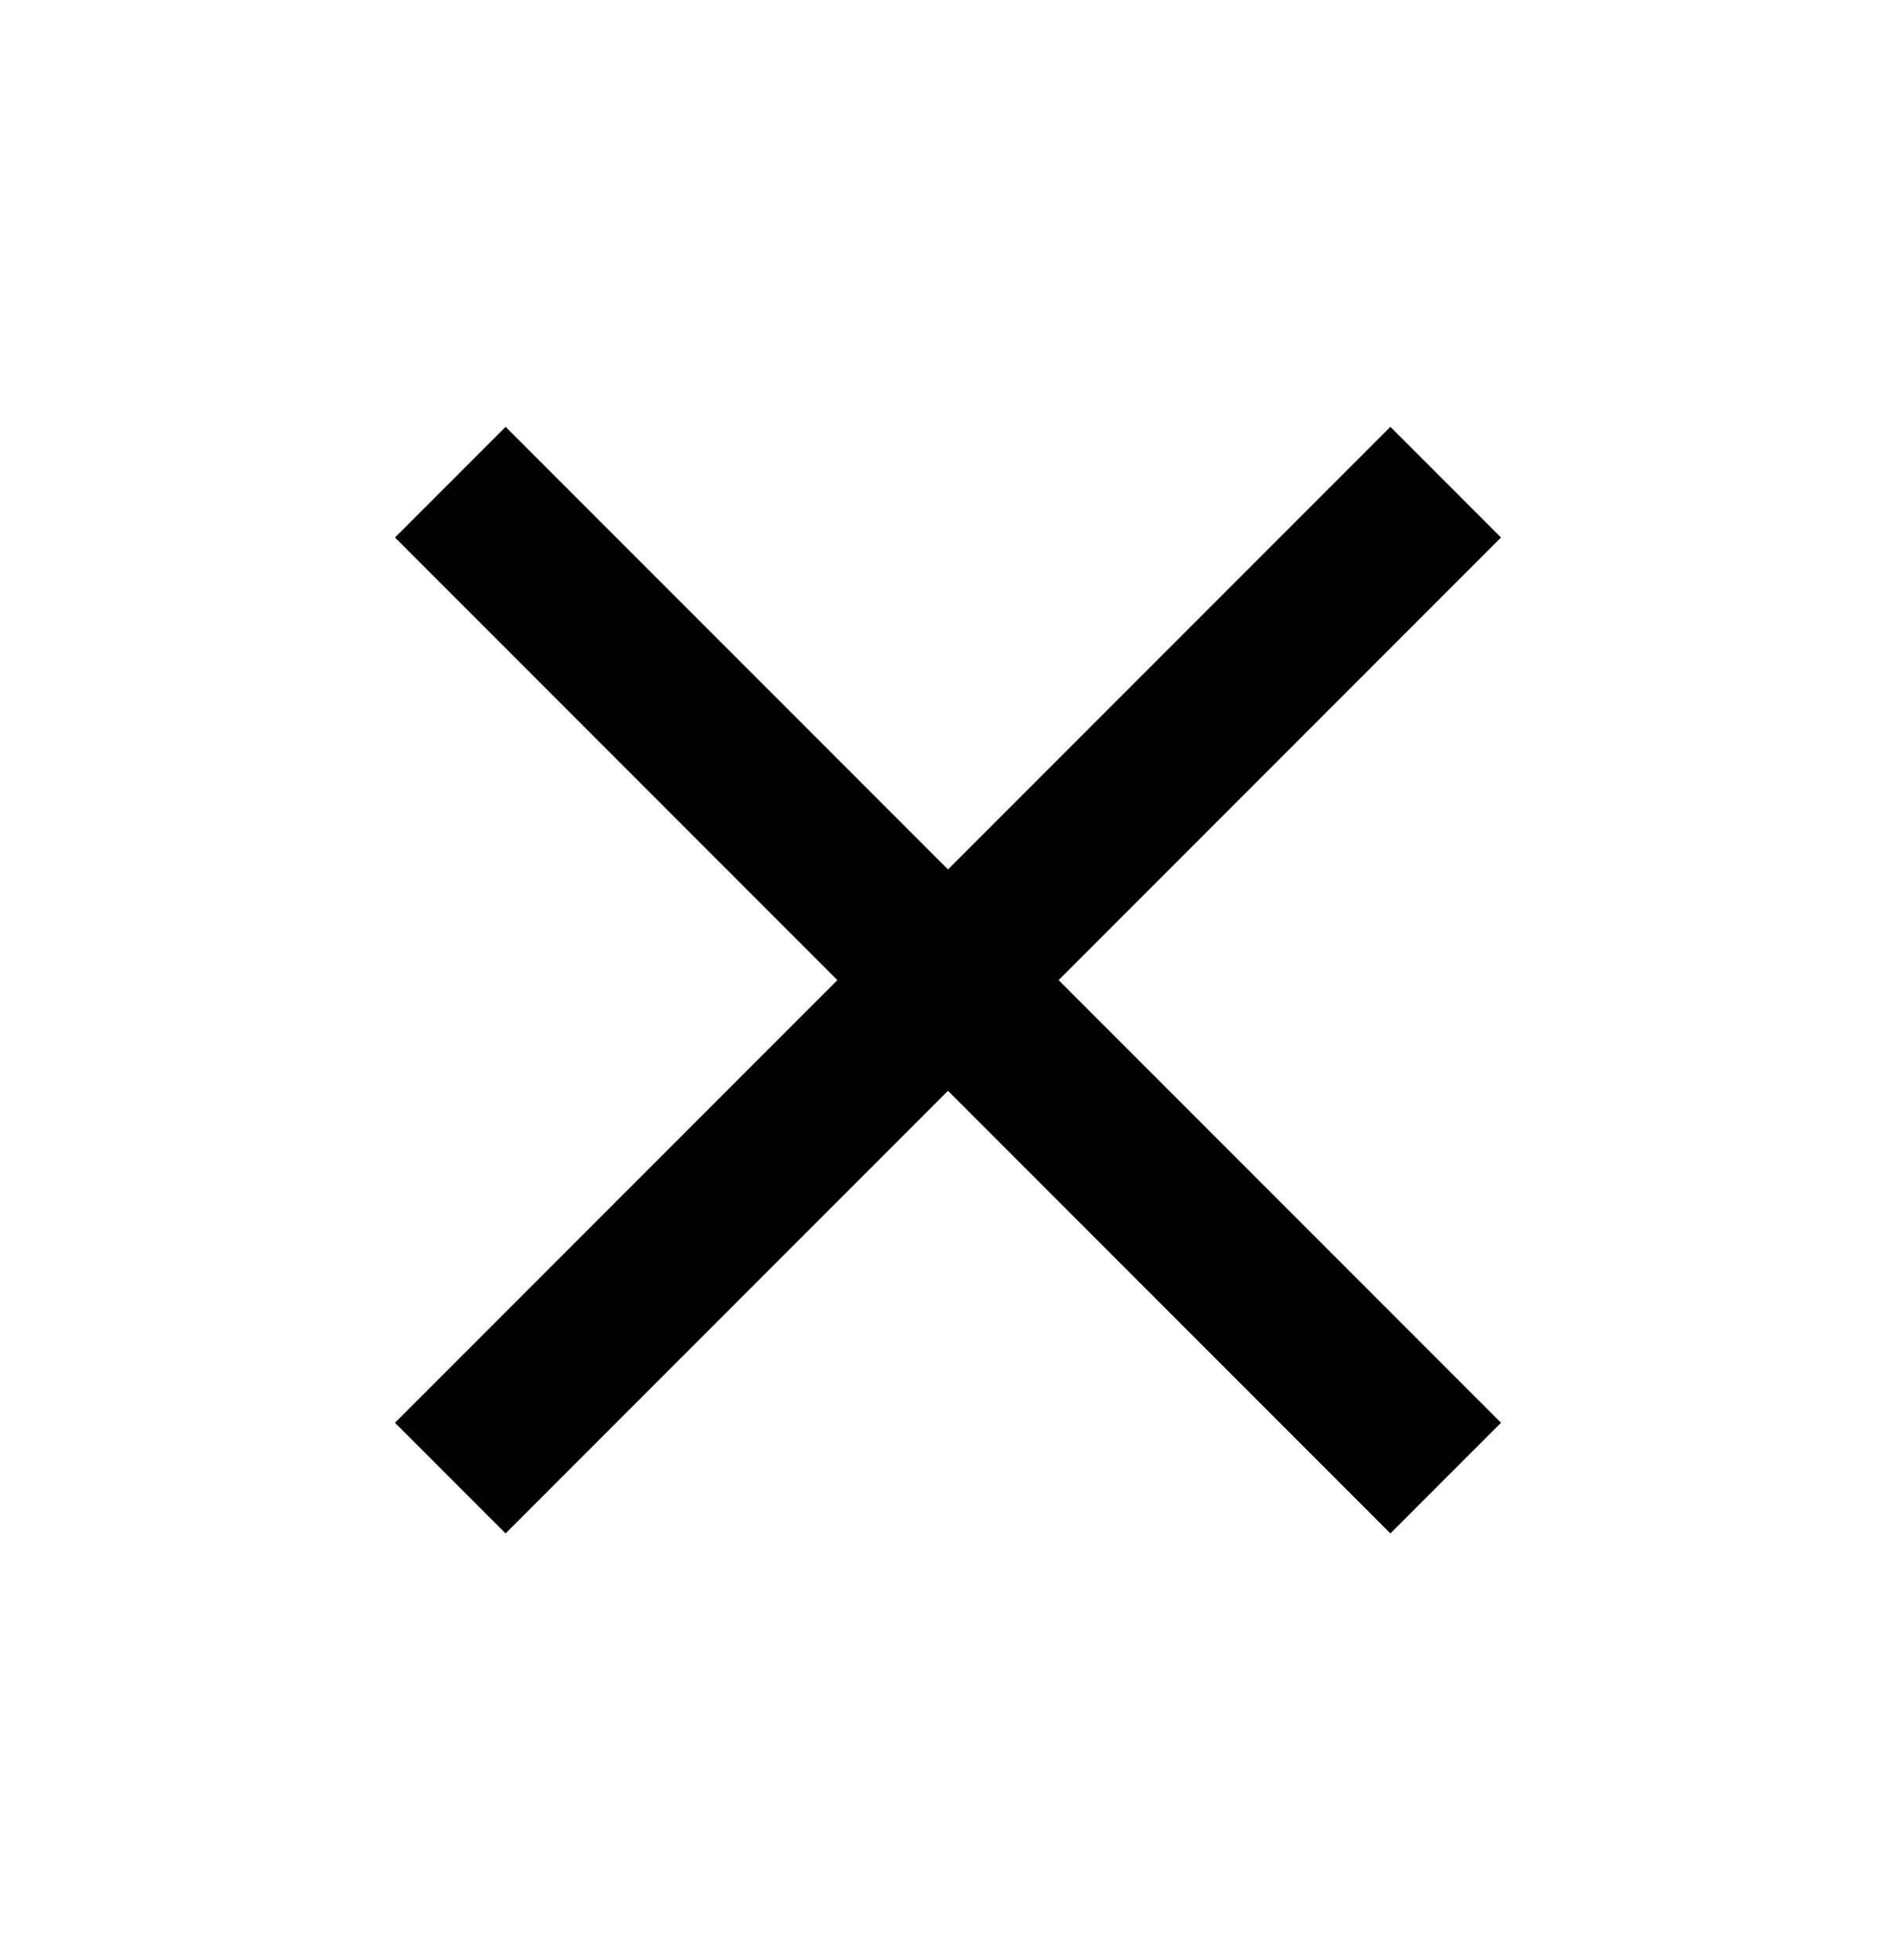
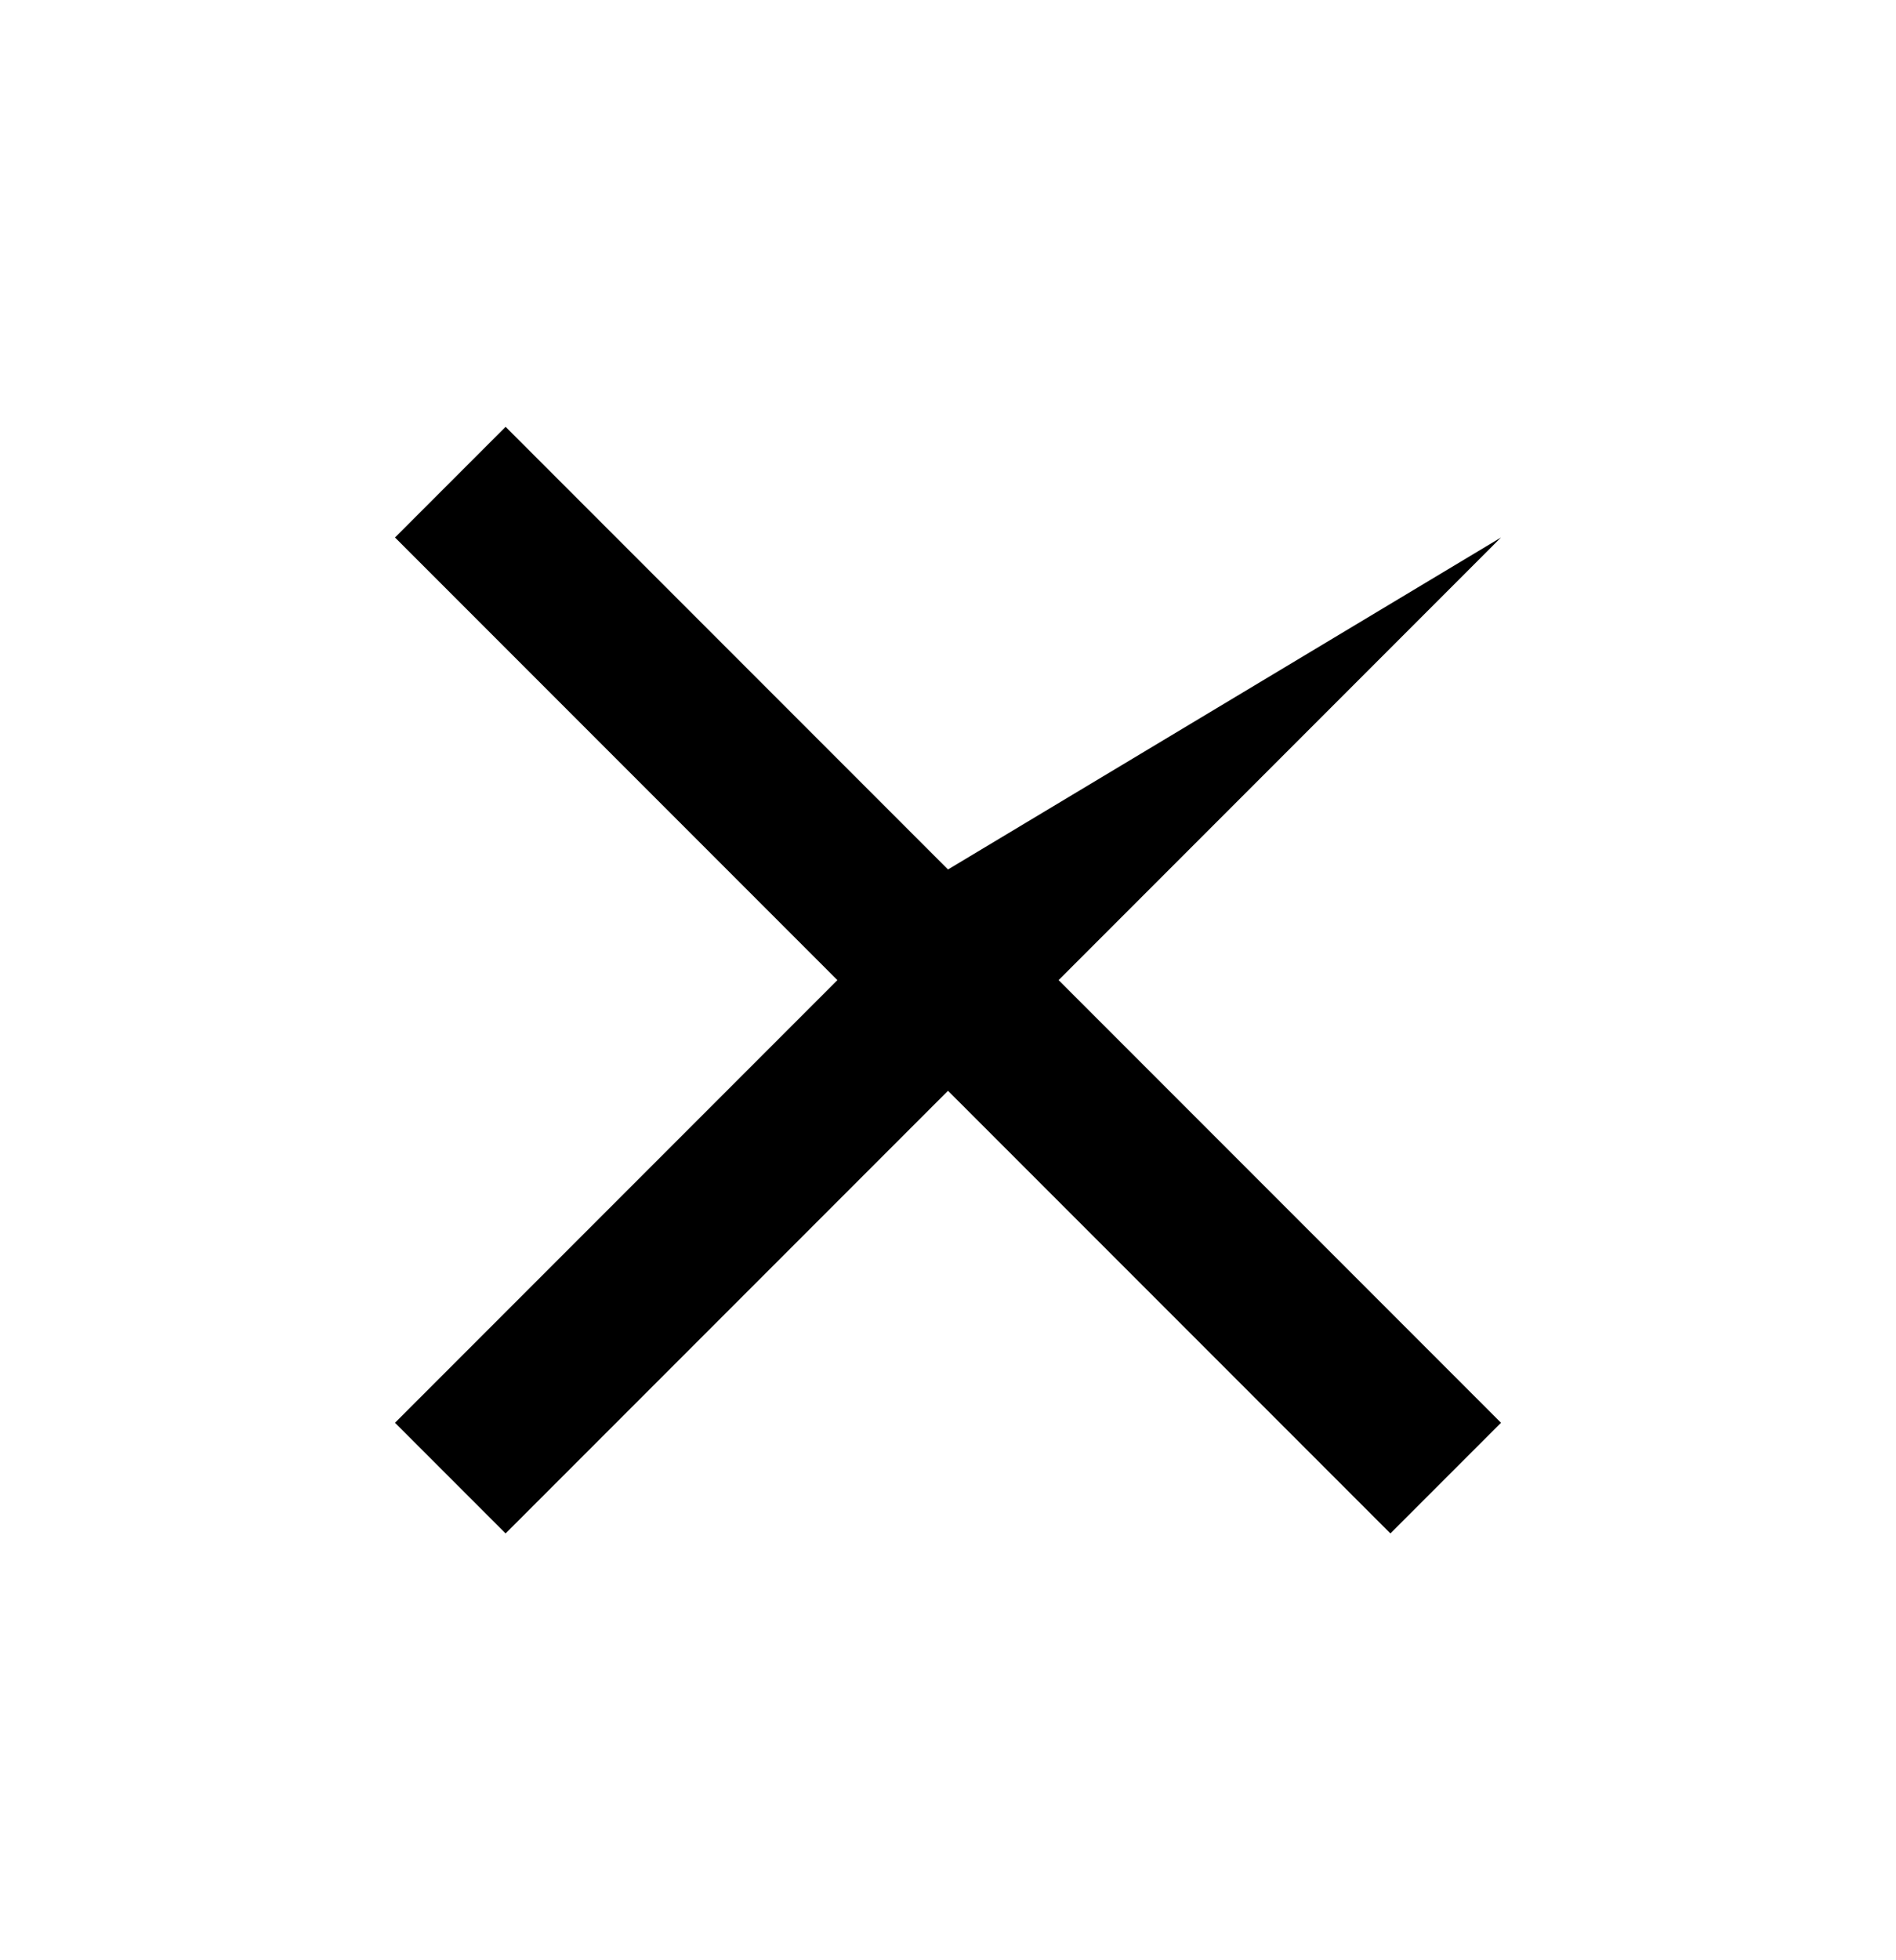
<svg xmlns="http://www.w3.org/2000/svg" width="30" height="31" viewBox="0 0 30 31" fill="none">
-   <path d="M8 24.25L6.25 22.5L13.25 15.5L6.25 8.5L8 6.75L15 13.75L22 6.75L23.75 8.5L16.75 15.5L23.75 22.5L22 24.25L15 17.25L8 24.25Z" fill="black" />
+   <path d="M8 24.25L6.25 22.5L13.25 15.5L6.25 8.5L8 6.75L15 13.75L23.75 8.5L16.75 15.5L23.75 22.5L22 24.25L15 17.25L8 24.25Z" fill="black" />
</svg>